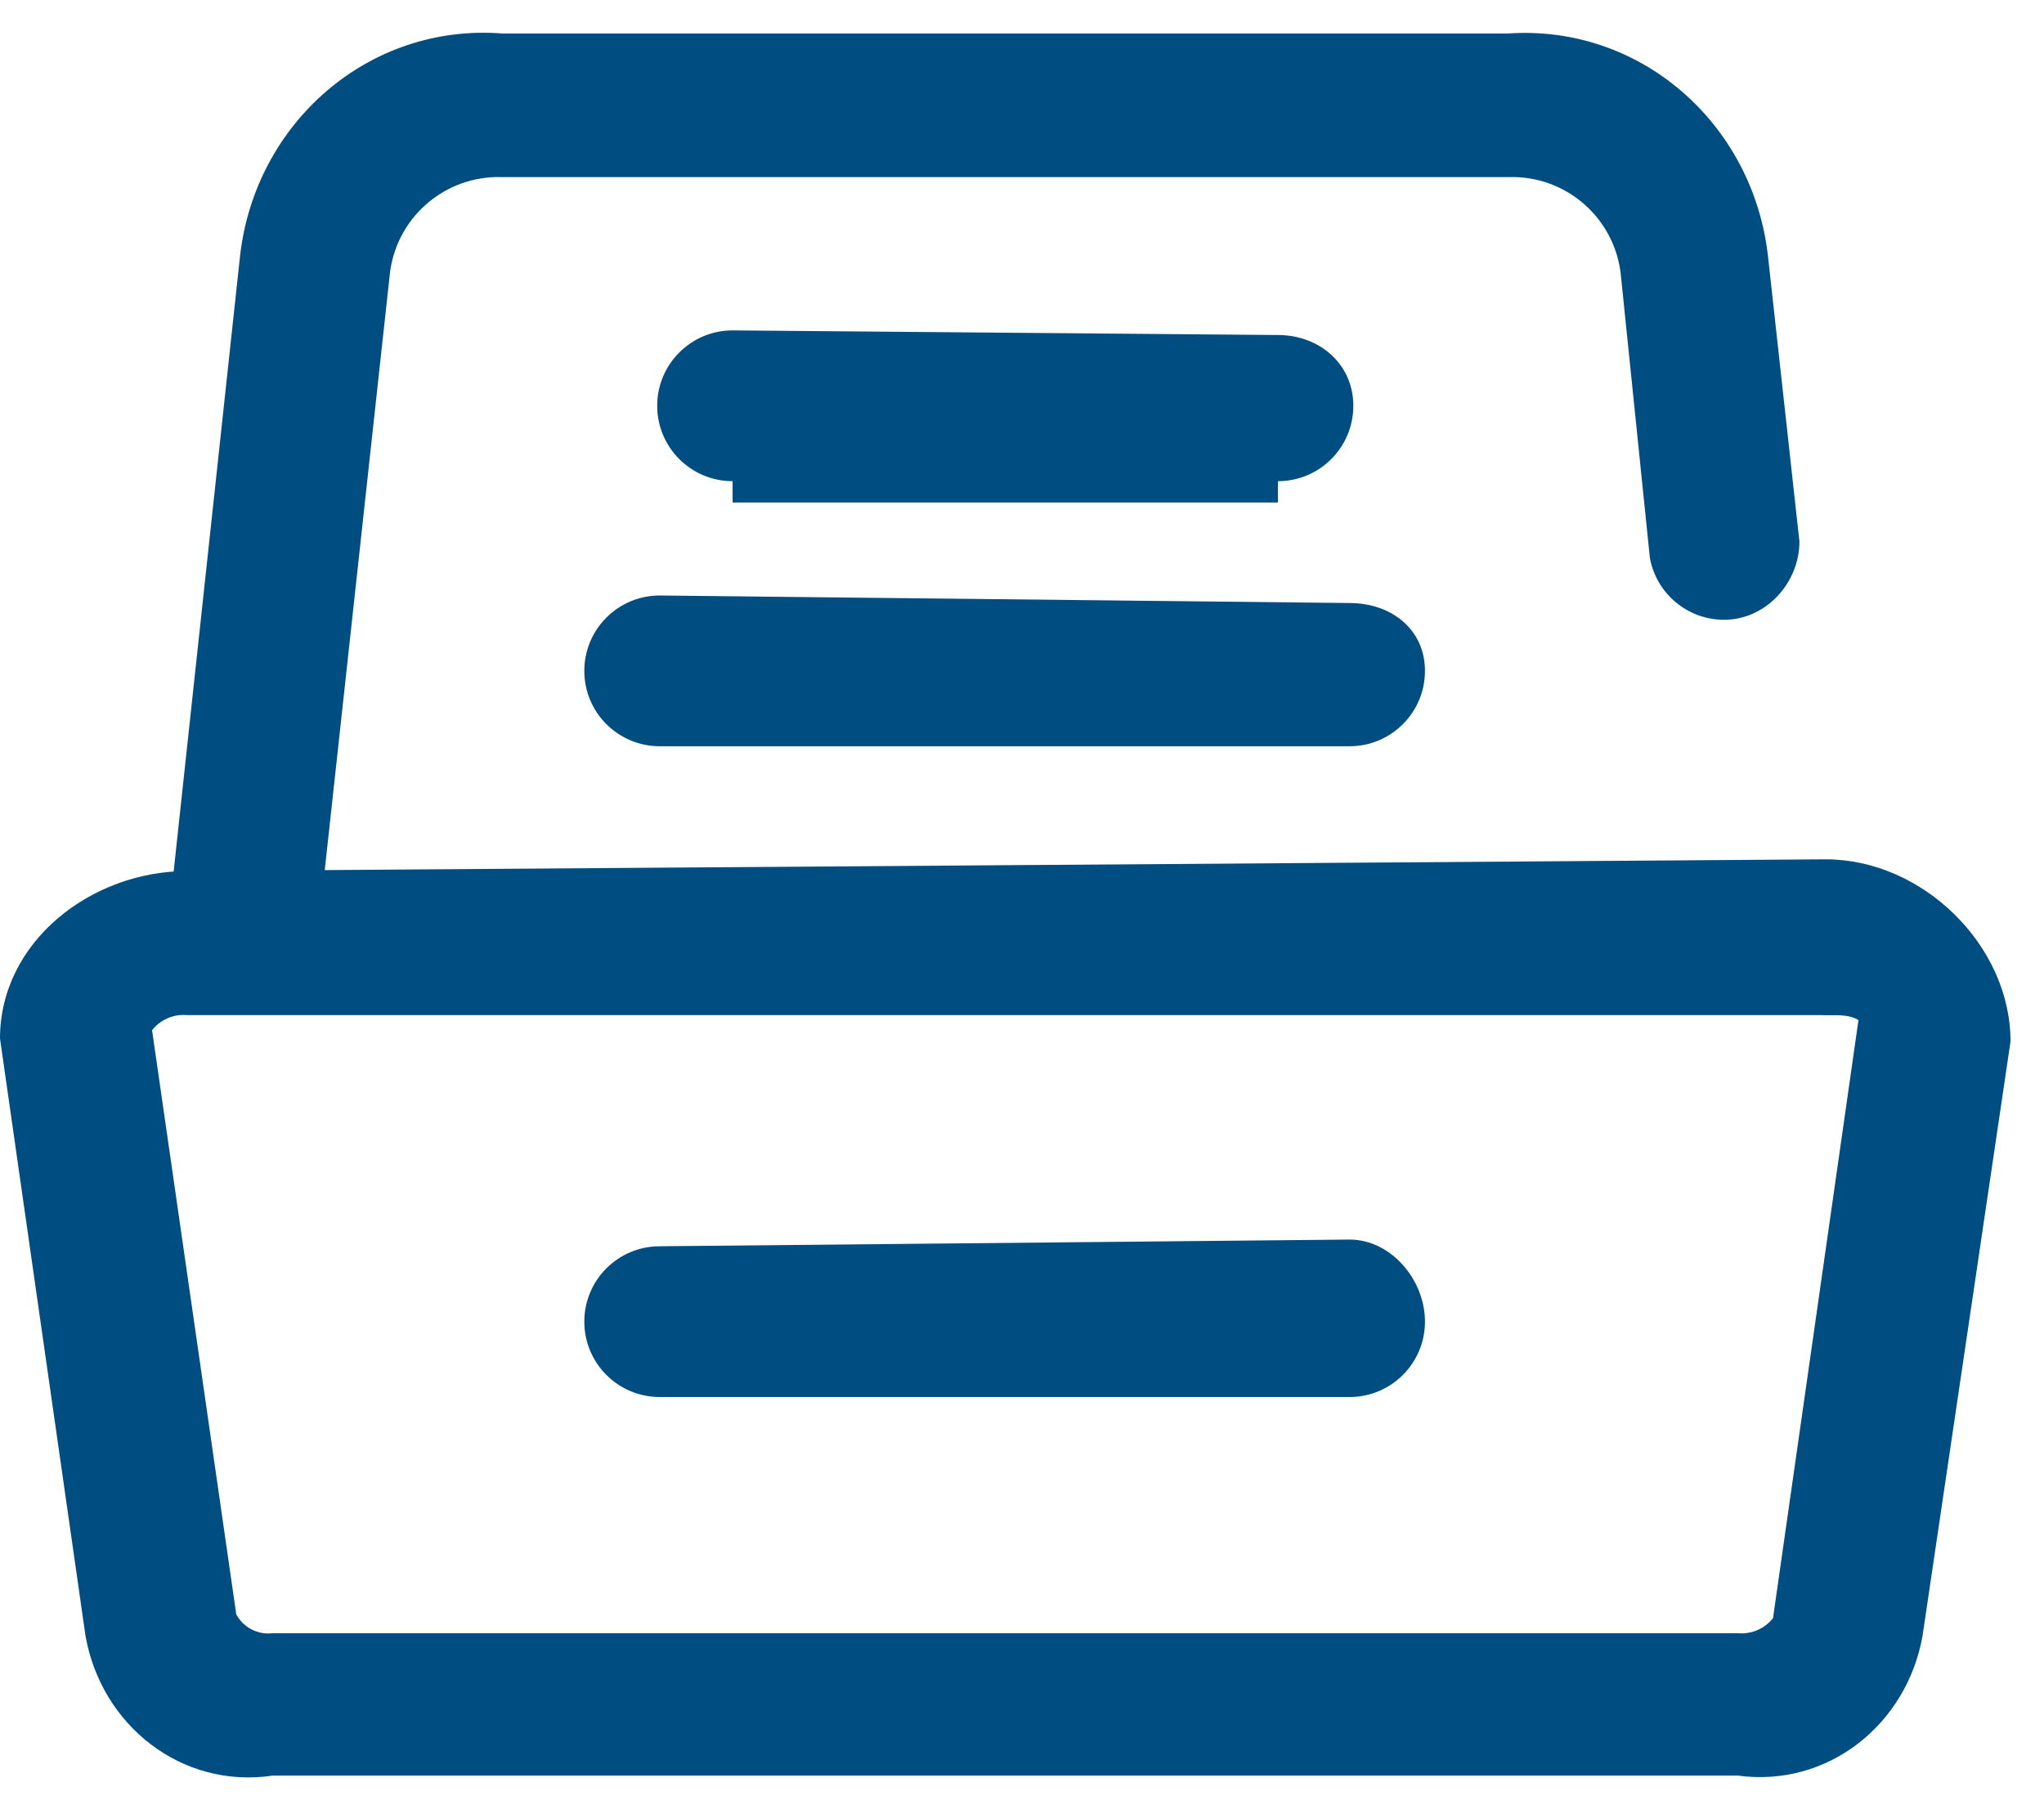
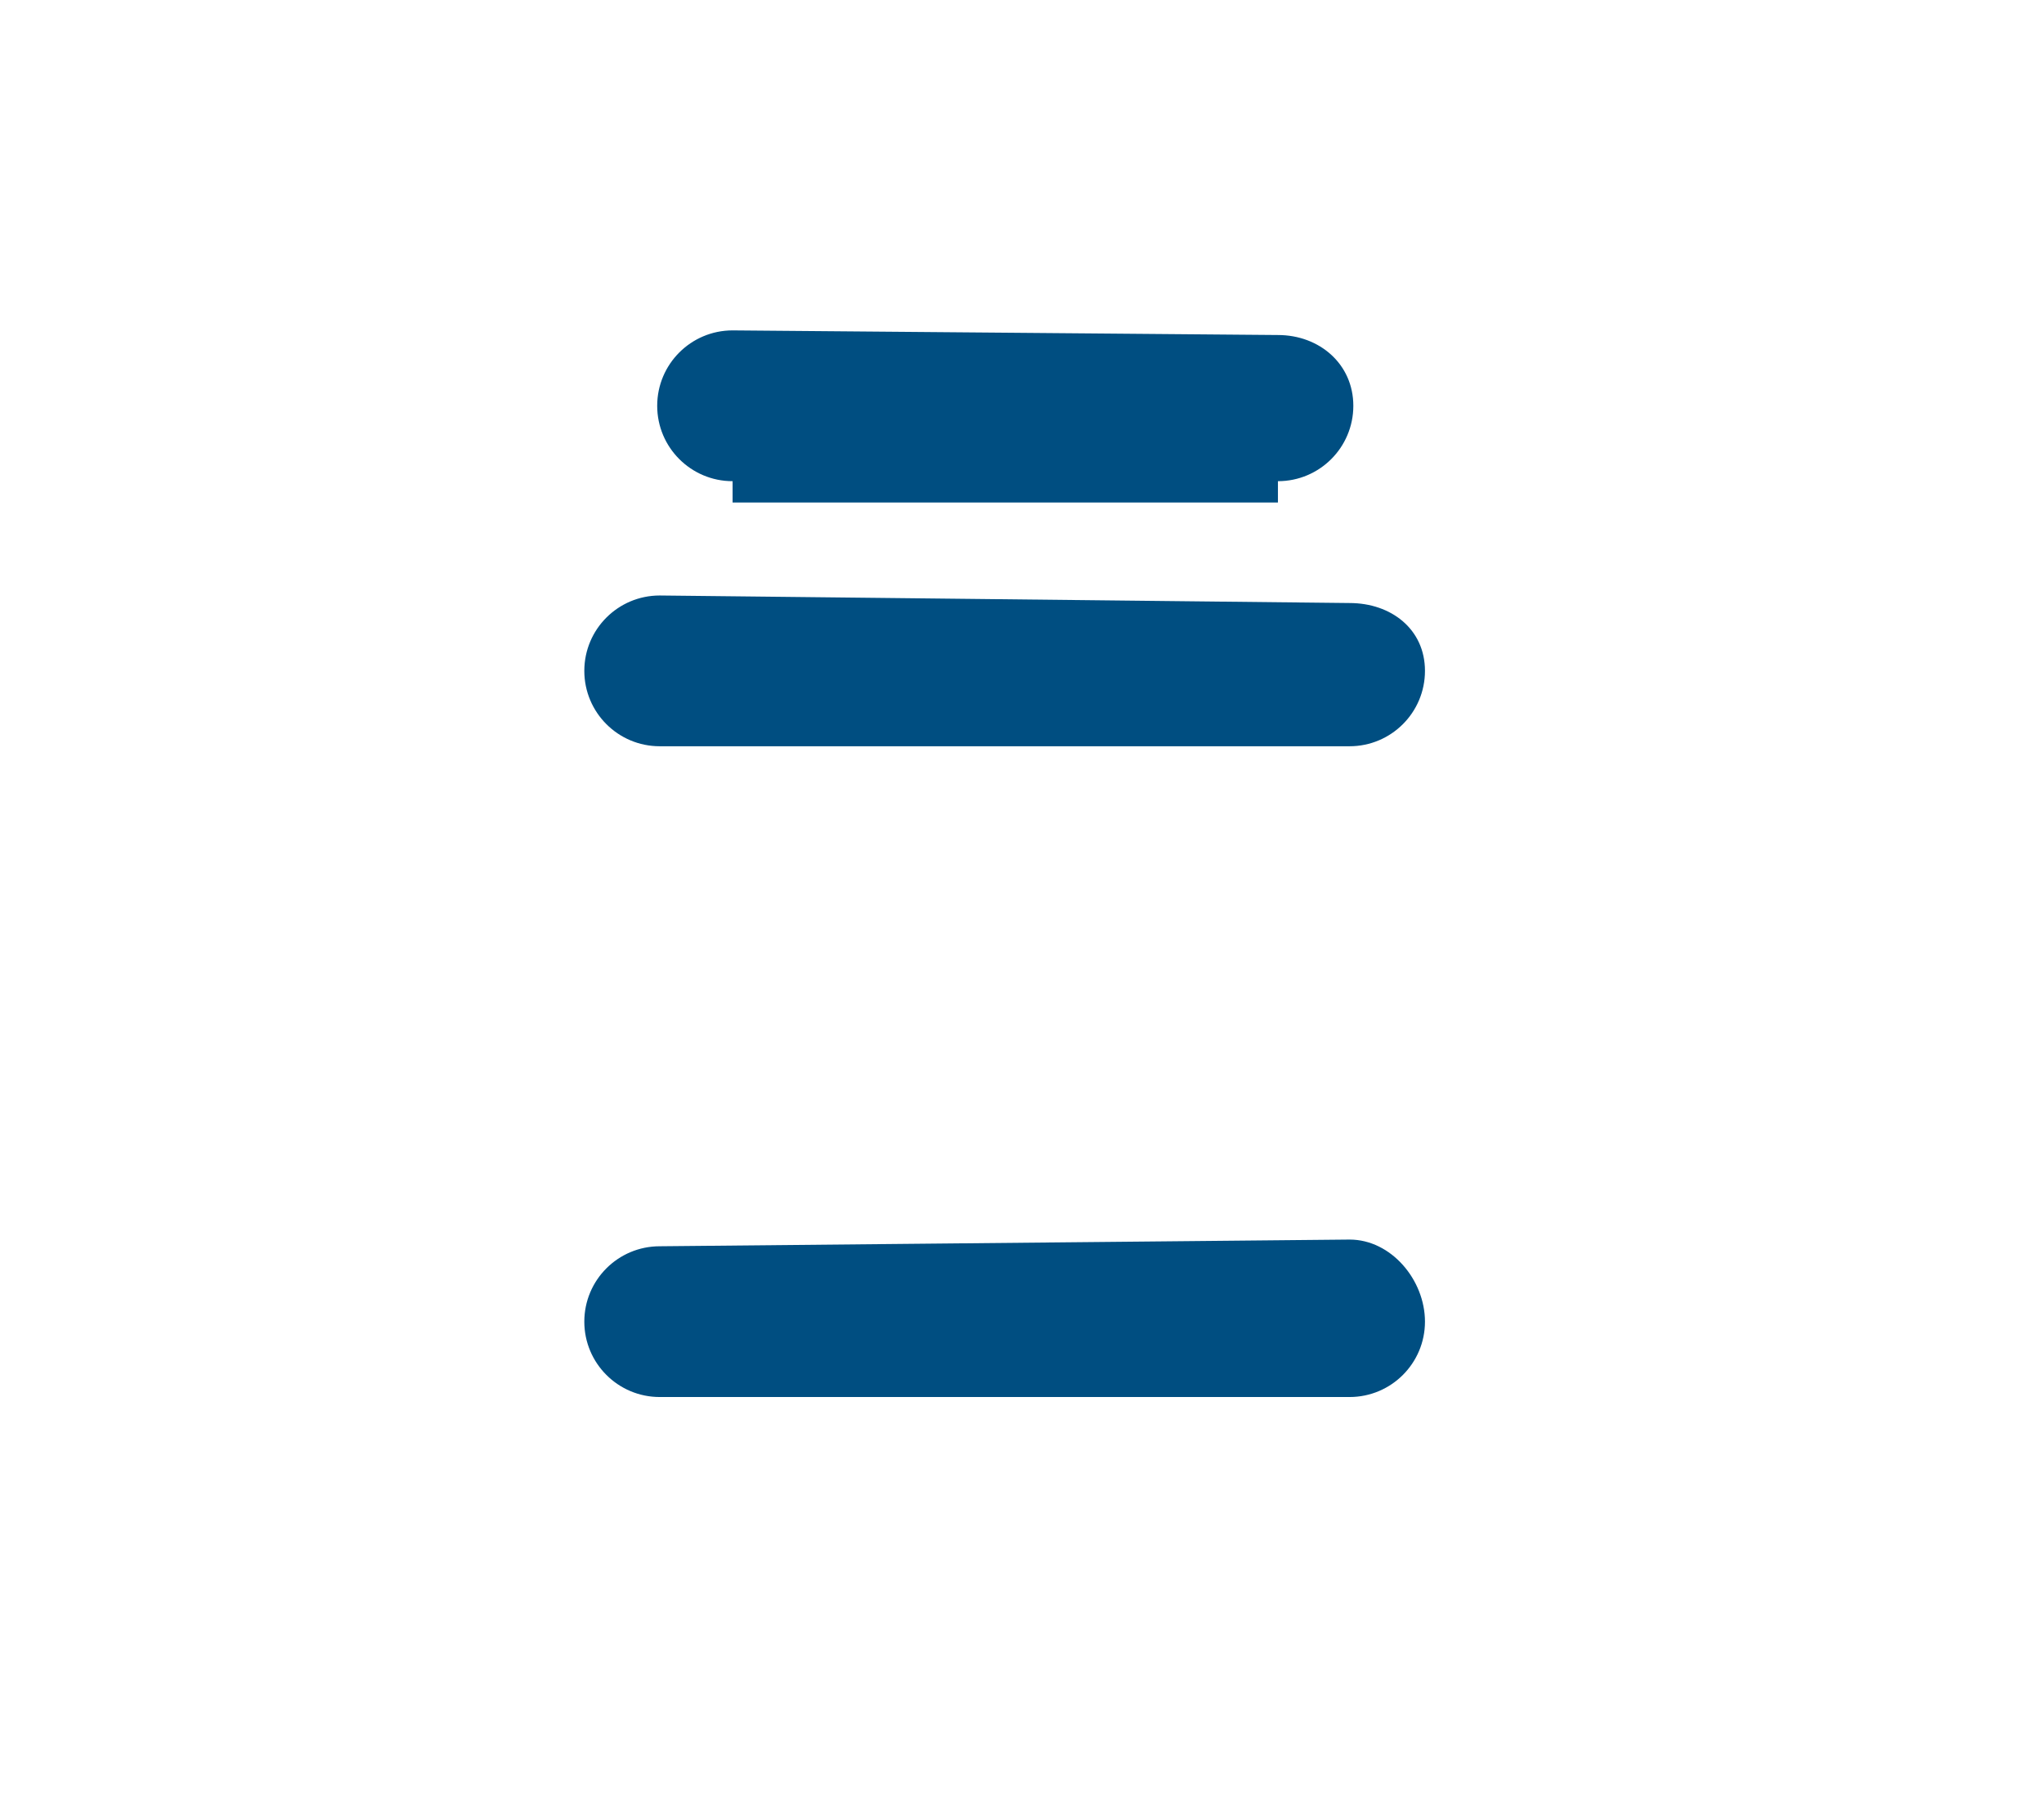
<svg xmlns="http://www.w3.org/2000/svg" width="61" height="54" viewBox="0 0 61 54" fill="none">
  <desc>
			Created with Pixso.
	</desc>
  <g clip-path="url(#clip1_273)">
    <path d="M40.276 22.275L19.688 22.275C18.446 22.275 17.438 21.268 17.438 20.025C17.438 18.782 18.446 17.775 19.688 17.775L40.276 18C41.518 18 42.526 18.782 42.526 20.025C42.526 21.268 41.518 22.275 40.276 22.275ZM40.276 41.7L19.688 41.7C18.446 41.7 17.438 40.693 17.438 39.45C17.438 38.207 18.446 37.2 19.688 37.2L40.276 37C41.518 37 42.526 38.207 42.526 39.45C42.526 40.693 41.518 41.7 40.276 41.7ZM38.138 14.363C38.138 14.363 38.138 14.363 38.138 15L21.863 15C21.863 14.363 21.863 14.363 21.863 14.363C20.621 14.363 19.613 13.355 19.613 12.113C19.613 10.87 20.621 9.862 21.863 9.862L38.138 10C39.381 10 40.388 10.87 40.388 12.113C40.388 13.355 39.381 14.363 38.138 14.363Z" fill-rule="evenodd" fill="#004E81" />
  </g>
  <g clip-path="url(#clip1_276)">
    <path d="M54.338 30.3C54.711 30.32 55.148 30.249 55.463 30.45L52.913 48.3C52.662 48.618 52.267 48.787 51.863 48.75L8.138 48.75C7.695 48.804 7.263 48.581 7.051 48.188L4.538 30.75C4.79 30.432 5.185 30.263 5.588 30.3L54.338 30.3ZM54.488 25.65L5.588 26C2.709 26 0 28.12 0 30.999L2.551 48.825C3.022 51.503 5.423 53.405 8.138 53L51.863 53C54.55 53.366 56.908 51.474 57.376 48.825L60.001 31.087C60.001 28.209 57.367 25.65 54.488 25.65Z" fill-rule="evenodd" fill="#004E81" />
  </g>
  <g clip-path="url(#clip1_279)">
-     <path d="M9.526 27.488C9.411 28.627 8.459 29.499 7.313 29.512C6.172 29.387 5.046 28.424 5.046 27.276L7.163 7.65C7.607 3.674 11.001 0.687 15.001 1L45.001 1C48.972 0.725 52.322 3.703 52.763 7.65L53.701 16.163C53.701 17.405 52.695 18.5 51.453 18.5C50.364 18.5 49.432 17.721 49.238 16.65L48.376 8.25C48.218 6.522 46.735 5.22 45.001 5.287L15.001 5.287C13.267 5.22 11.784 6.522 11.626 8.25L9.526 27.488Z" fill-rule="evenodd" fill="#004E81" />
-   </g>
+     </g>
  <defs>
    <clipPath id="clip1_273">
      <rect width="26" height="33" transform="translate(17 9)" fill="white" />
    </clipPath>
    <clipPath id="clip1_276">
-       <rect width="61" height="29" transform="translate(0 25)" fill="white" />
-     </clipPath>
+       </clipPath>
    <clipPath id="clip1_279">
      <rect width="49" height="30" transform="translate(5 0)" fill="white" />
    </clipPath>
  </defs>
</svg>